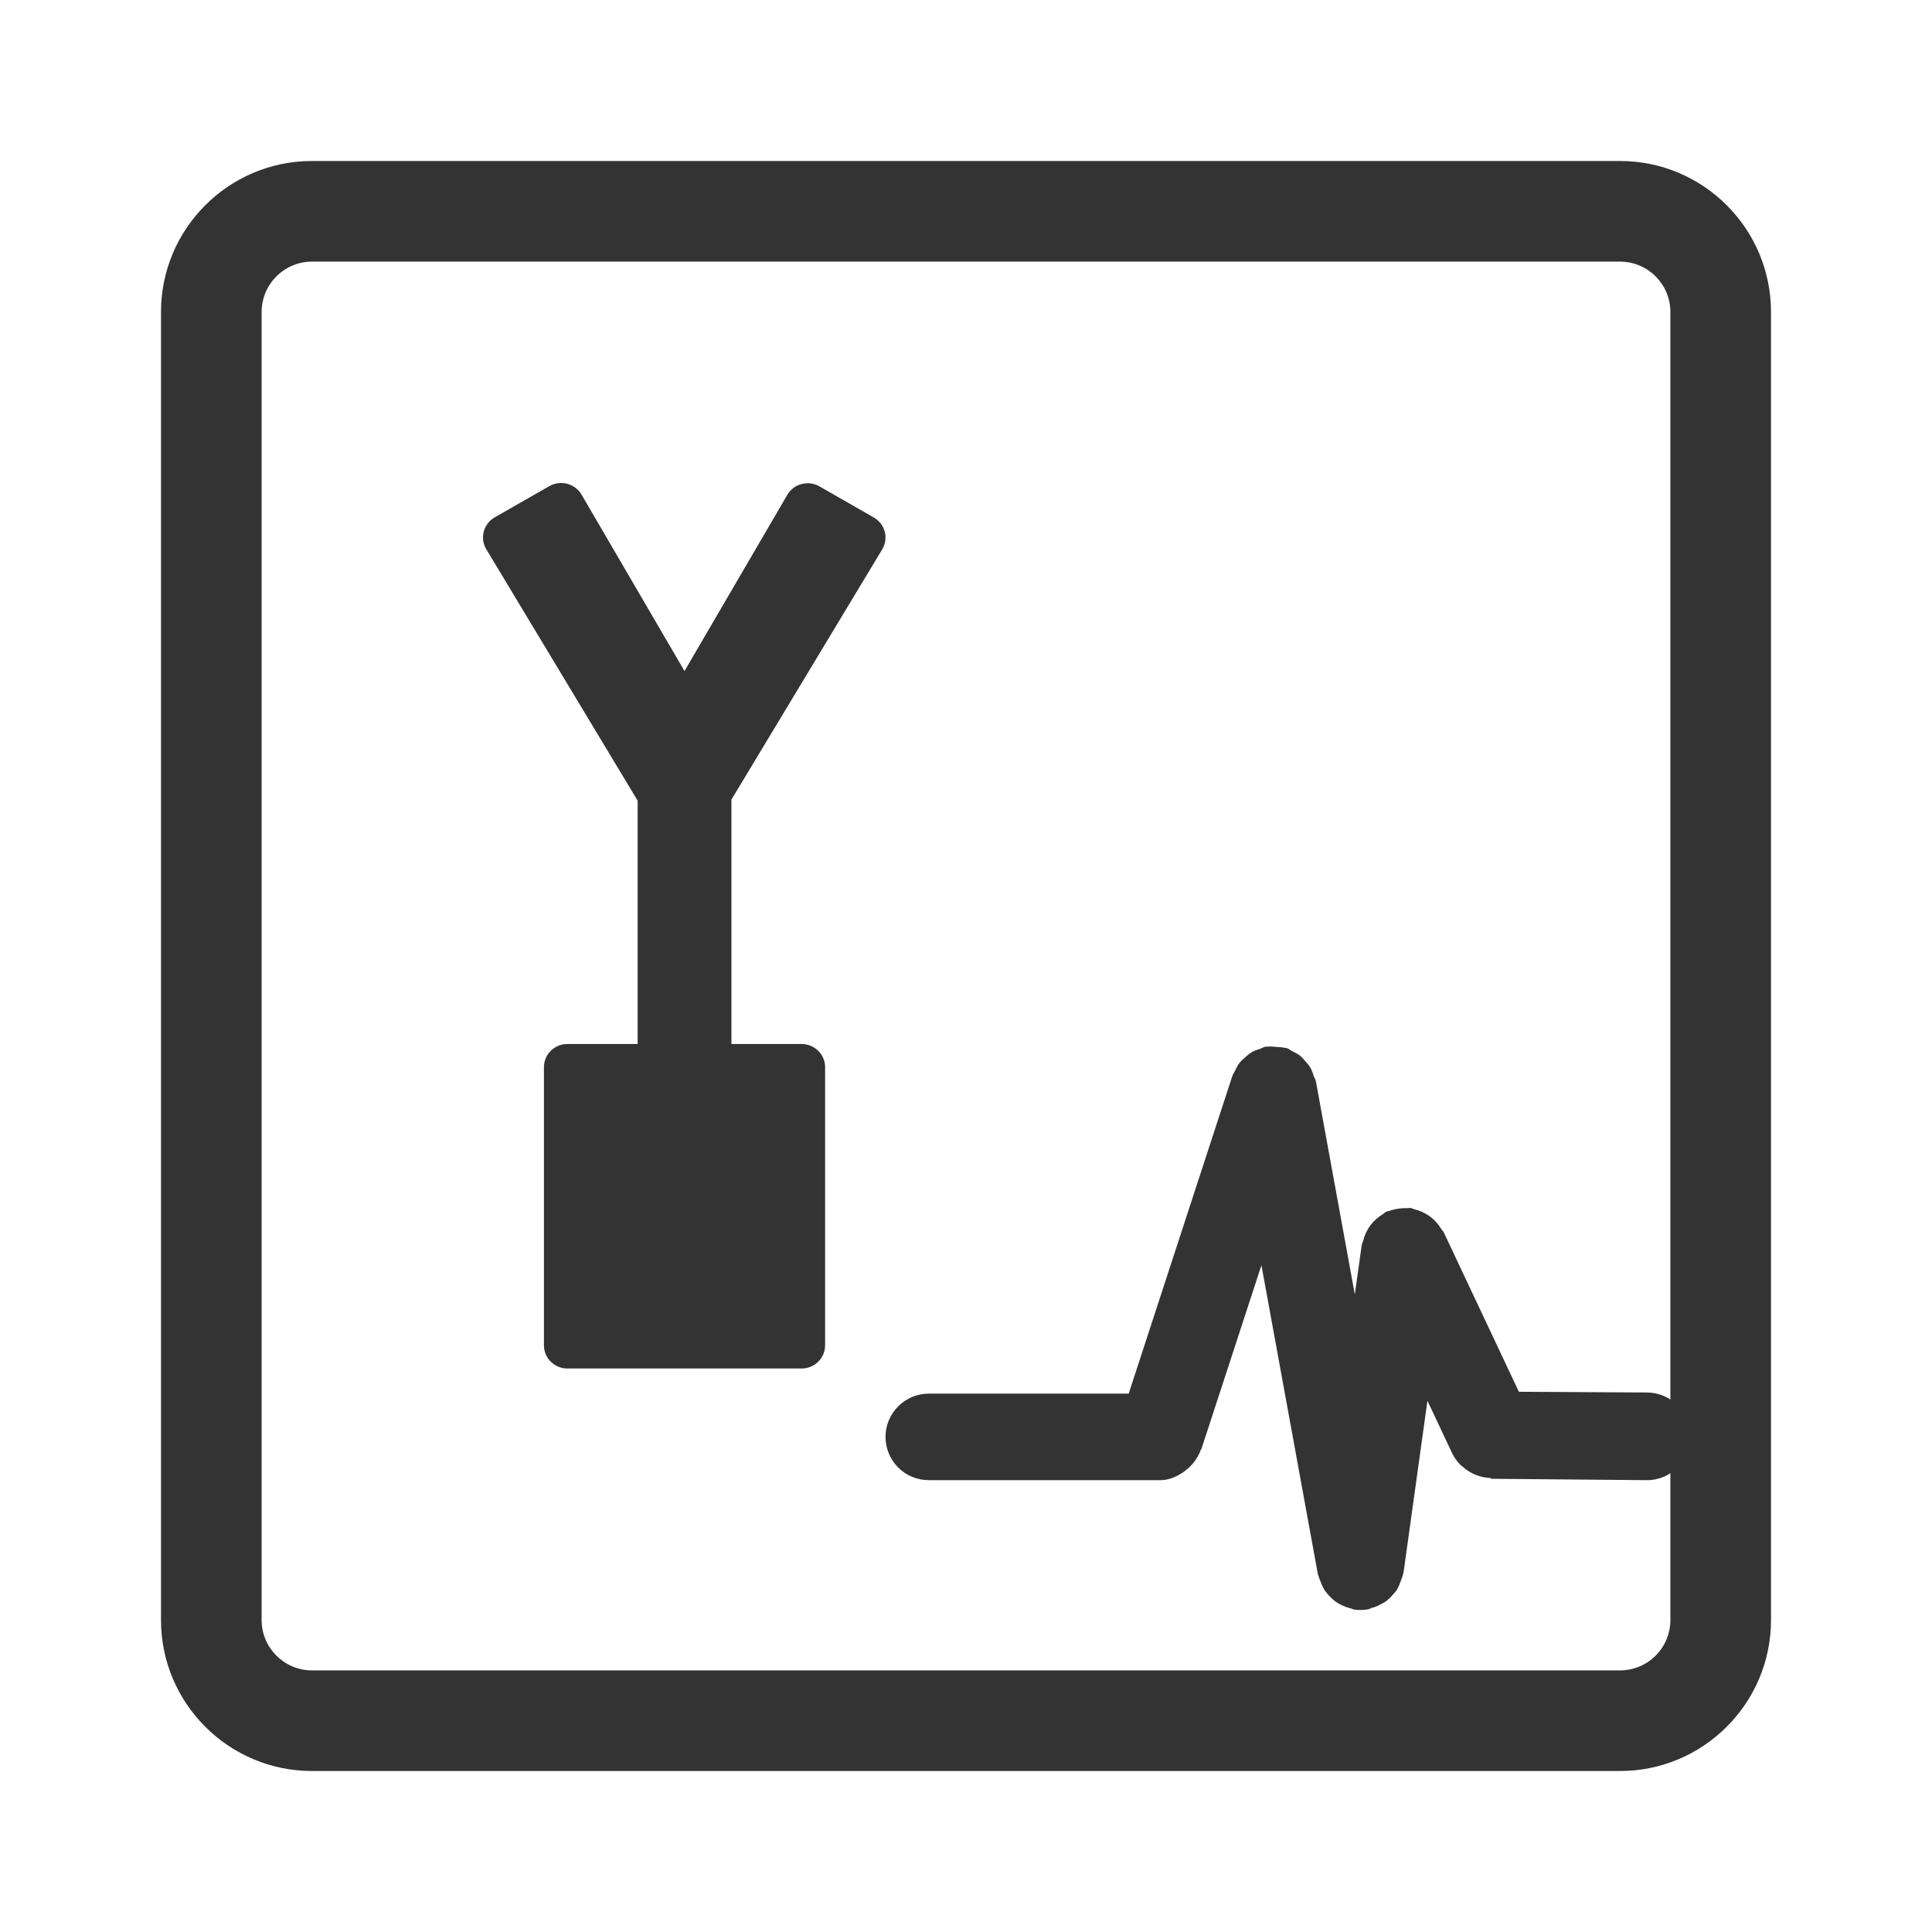
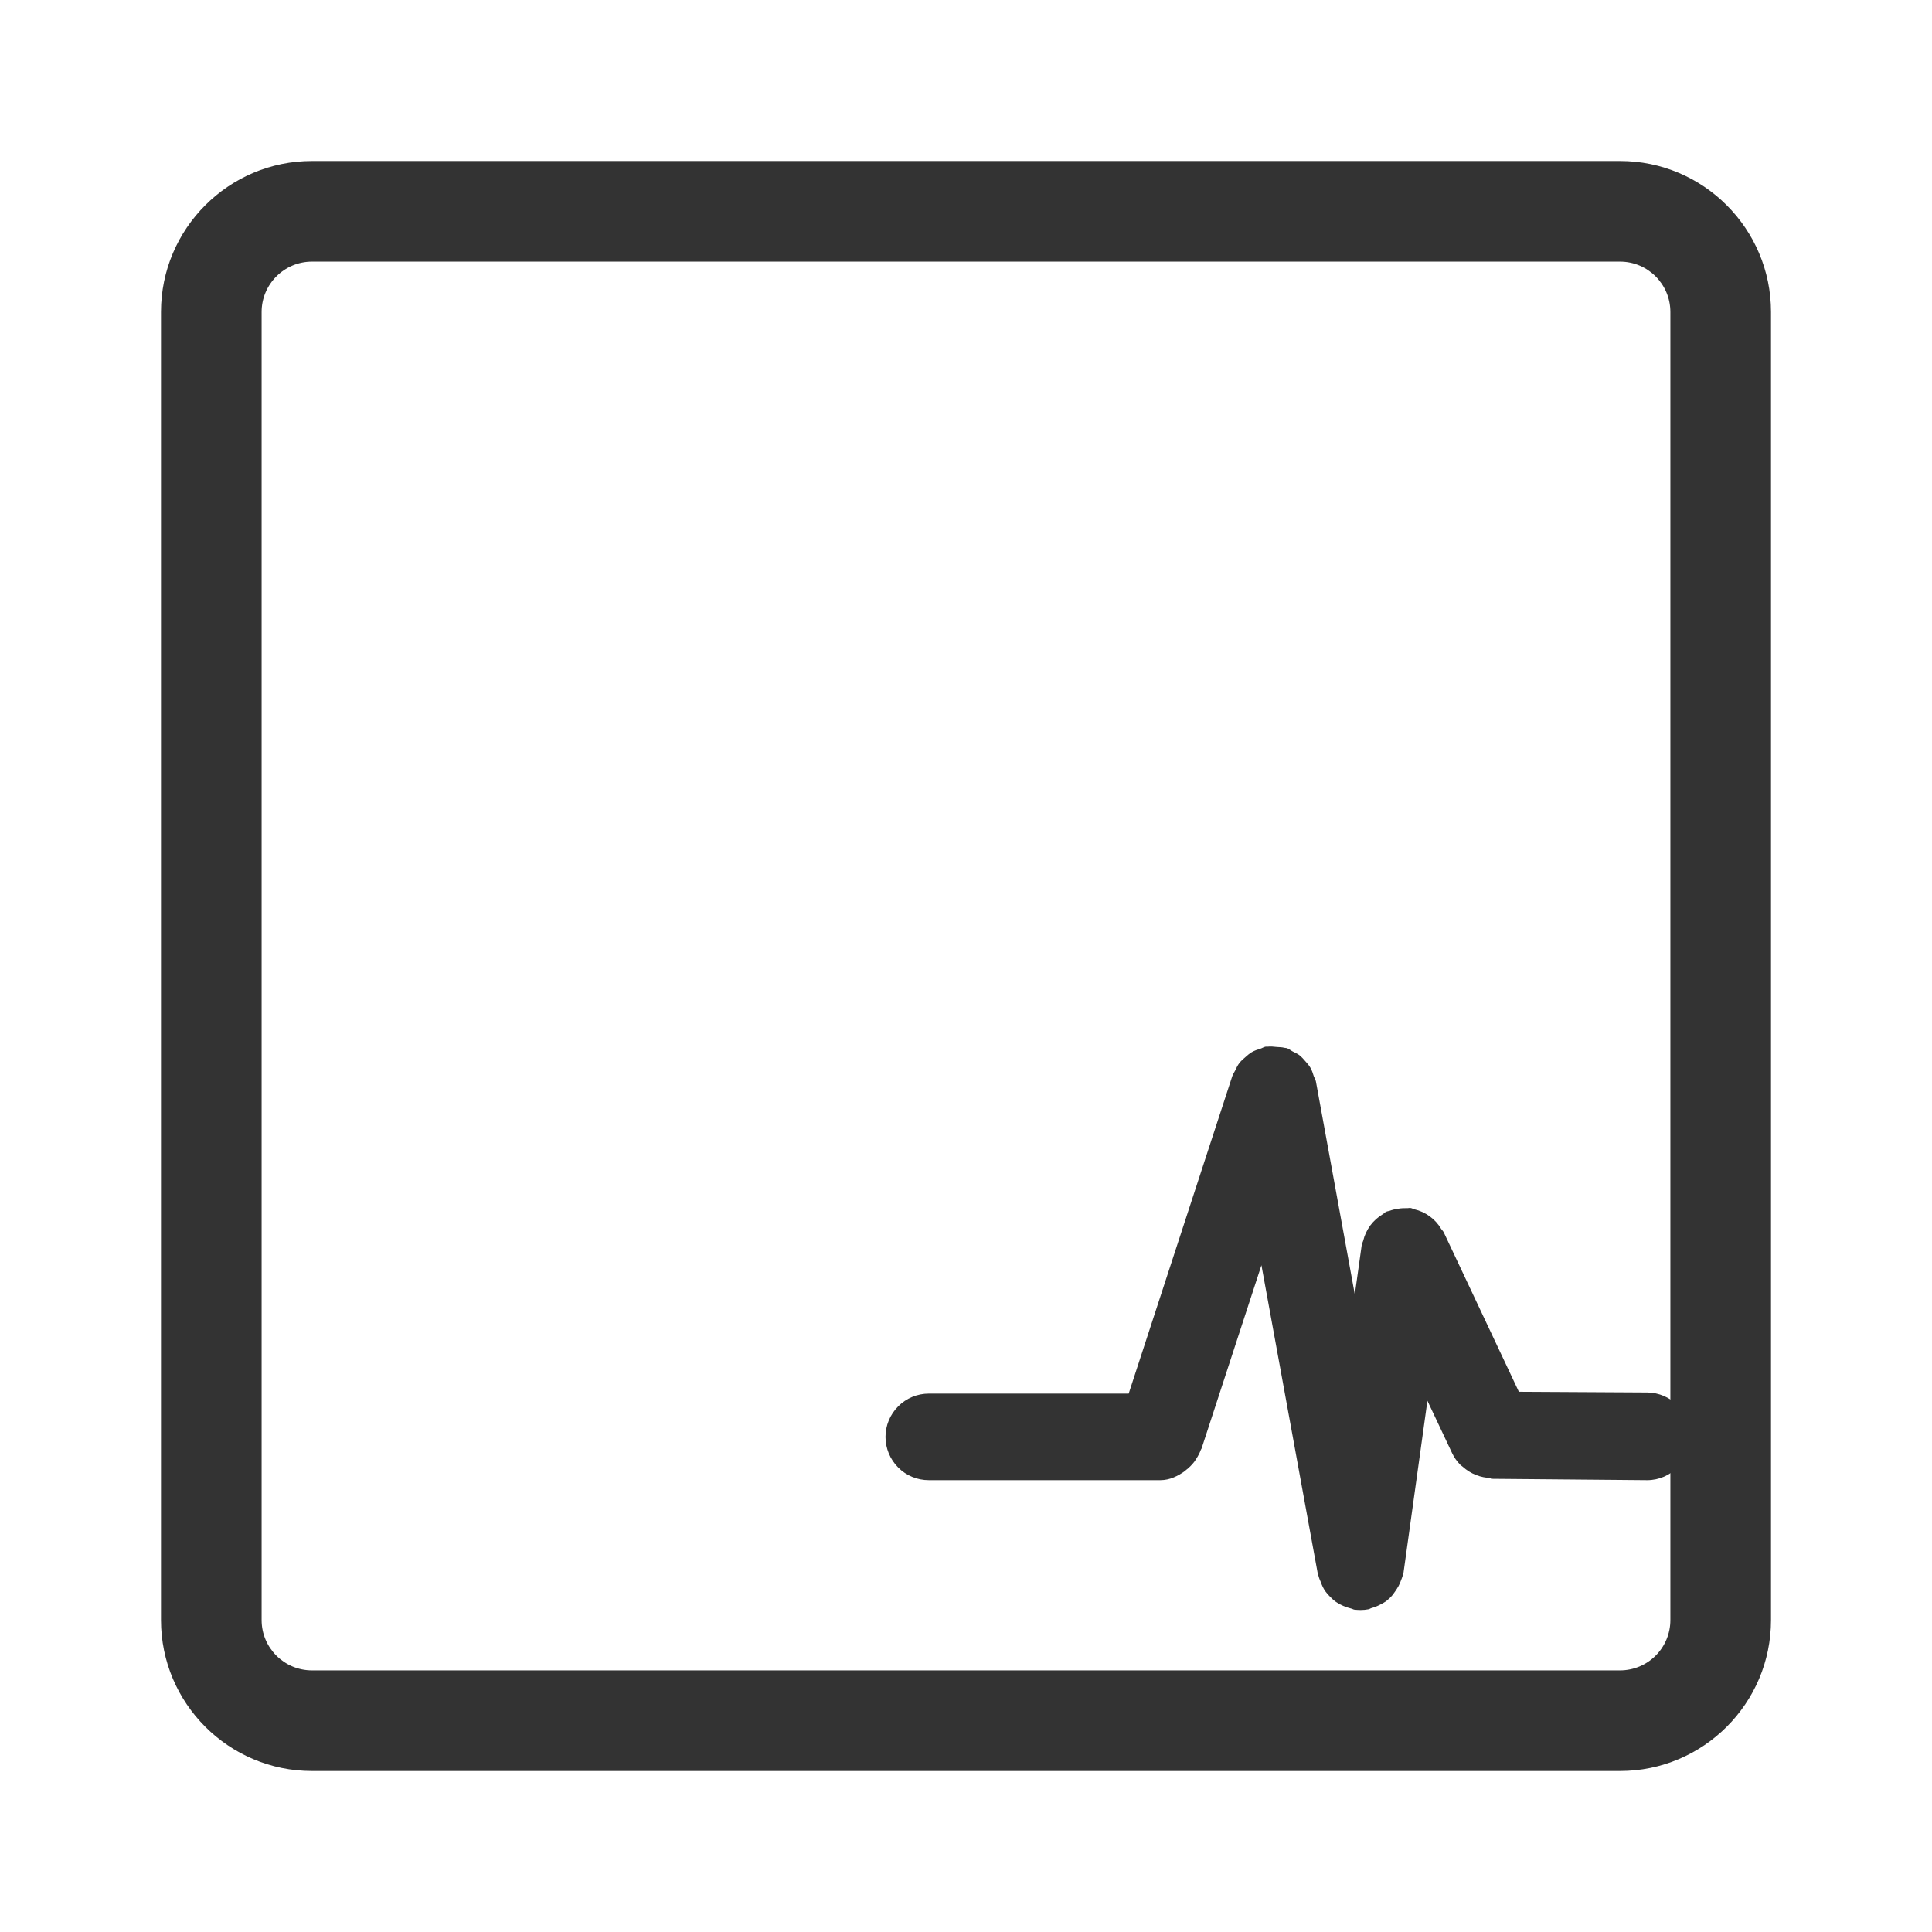
<svg xmlns="http://www.w3.org/2000/svg" width="24" height="24" viewBox="0 0 24 24" fill="none">
-   <path d="M10.25 16.712V13.257C10.25 13.099 10.119 12.969 9.959 12.969H9.086V9.933L10.96 6.823C10.999 6.757 11.01 6.679 10.991 6.605C10.971 6.532 10.923 6.468 10.857 6.43L10.178 6.041C10.111 6.003 10.032 5.993 9.957 6.013C9.883 6.032 9.82 6.08 9.781 6.146L8.503 8.336L7.224 6.144C7.185 6.078 7.121 6.03 7.047 6.01C6.972 5.99 6.893 6 6.826 6.038L6.145 6.427C6.079 6.465 6.03 6.528 6.01 6.602C5.99 6.675 6 6.754 6.039 6.82L7.921 9.946V12.969H7.047C6.97 12.969 6.896 13 6.841 13.054C6.787 13.108 6.757 13.181 6.757 13.257V16.712C6.757 16.788 6.787 16.861 6.841 16.915C6.896 16.969 6.97 17 7.047 17H9.959C10.119 17 10.25 16.87 10.25 16.712Z" fill="#333333" />
  <path d="M20.125 2H3.875C2.841 2 2 2.841 2 3.875V20.125C2 21.159 2.841 22 3.875 22H20.125C21.159 22 22 21.159 22 20.125V3.875C22 2.841 21.159 2 20.125 2ZM20.75 20.125C20.75 20.291 20.684 20.45 20.567 20.567C20.45 20.684 20.291 20.75 20.125 20.75H3.875C3.531 20.75 3.25 20.47 3.25 20.125V3.875C3.25 3.531 3.531 3.25 3.875 3.25H20.125C20.47 3.25 20.75 3.531 20.75 3.875V20.125Z" fill="#333333" />
-   <path d="M20.465 17.298L18.868 17.289L17.935 15.309C17.927 15.292 17.913 15.281 17.903 15.266C17.867 15.205 17.819 15.152 17.761 15.11C17.704 15.068 17.638 15.038 17.569 15.022C17.553 15.018 17.539 15.008 17.522 15.006C17.507 15.004 17.494 15.009 17.479 15.008C17.443 15.007 17.406 15.009 17.37 15.015C17.332 15.02 17.295 15.029 17.26 15.042C17.246 15.047 17.232 15.046 17.22 15.053C17.204 15.059 17.195 15.073 17.181 15.081C17.12 15.117 17.066 15.165 17.023 15.222C16.981 15.28 16.95 15.345 16.934 15.414C16.929 15.432 16.919 15.447 16.916 15.465L16.83 16.08L16.347 13.435C16.343 13.412 16.329 13.393 16.321 13.371C16.309 13.333 16.298 13.297 16.278 13.263C16.262 13.235 16.242 13.213 16.221 13.189C16.196 13.16 16.172 13.132 16.142 13.108C16.116 13.089 16.088 13.077 16.059 13.062C16.033 13.049 16.013 13.029 15.985 13.02C15.975 13.017 15.965 13.019 15.955 13.016C15.926 13.008 15.896 13.008 15.864 13.006C15.823 13.002 15.784 12.997 15.745 13.002C15.737 13.004 15.729 13 15.722 13.002C15.698 13.006 15.68 13.02 15.658 13.027C15.62 13.039 15.584 13.05 15.549 13.071C15.521 13.087 15.497 13.109 15.473 13.13C15.445 13.154 15.419 13.176 15.397 13.204C15.374 13.233 15.36 13.265 15.344 13.298C15.333 13.321 15.315 13.346 15.307 13.371L14.021 17.312H11.538C11.395 17.312 11.258 17.369 11.158 17.47C11.057 17.571 11 17.707 11 17.85C11 17.992 11.057 18.129 11.158 18.23C11.258 18.331 11.395 18.387 11.538 18.387H14.415C14.532 18.387 14.634 18.335 14.722 18.272C14.725 18.27 14.728 18.264 14.732 18.262C14.771 18.233 14.805 18.198 14.835 18.16C14.845 18.147 14.853 18.132 14.862 18.119C14.885 18.084 14.904 18.047 14.918 18.008C14.921 18.003 14.925 17.998 14.927 17.992L15.67 15.717L16.372 19.56C16.374 19.568 16.379 19.574 16.381 19.582C16.387 19.609 16.399 19.633 16.41 19.659C16.422 19.696 16.44 19.731 16.461 19.764C16.476 19.785 16.494 19.803 16.511 19.823C16.538 19.852 16.566 19.878 16.598 19.901C16.654 19.938 16.717 19.965 16.782 19.981C16.798 19.984 16.811 19.994 16.827 19.996C16.852 19.998 16.876 20 16.9 20H16.903C16.935 20 16.967 19.997 16.998 19.991C17.013 19.989 17.024 19.979 17.039 19.975C17.077 19.965 17.114 19.95 17.149 19.931C17.175 19.918 17.198 19.905 17.221 19.889C17.251 19.865 17.278 19.839 17.302 19.81C17.321 19.789 17.34 19.769 17.355 19.745C17.374 19.713 17.386 19.678 17.4 19.642C17.41 19.615 17.422 19.588 17.428 19.559C17.429 19.551 17.434 19.545 17.435 19.537L17.732 17.401L18.04 18.054C18.065 18.107 18.099 18.153 18.138 18.194C18.147 18.203 18.159 18.21 18.169 18.219C18.219 18.264 18.276 18.3 18.339 18.324C18.396 18.346 18.455 18.358 18.516 18.36C18.519 18.36 18.521 18.37 18.523 18.37L20.459 18.387H20.462C20.758 18.387 20.998 18.141 21 17.846C21.001 17.702 20.945 17.564 20.845 17.462C20.745 17.359 20.608 17.3 20.465 17.298Z" fill="#333333" />
+   <path d="M20.465 17.298L18.868 17.289L17.935 15.309C17.927 15.292 17.913 15.281 17.903 15.266C17.867 15.205 17.819 15.152 17.761 15.11C17.704 15.068 17.638 15.038 17.569 15.022C17.553 15.018 17.539 15.008 17.522 15.006C17.507 15.004 17.494 15.009 17.479 15.008C17.443 15.007 17.406 15.009 17.37 15.015C17.332 15.02 17.295 15.029 17.26 15.042C17.246 15.047 17.232 15.046 17.22 15.053C17.204 15.059 17.195 15.073 17.181 15.081C17.12 15.117 17.066 15.165 17.023 15.222C16.981 15.28 16.95 15.345 16.934 15.414C16.929 15.432 16.919 15.447 16.916 15.465L16.83 16.08L16.347 13.435C16.343 13.412 16.329 13.393 16.321 13.371C16.309 13.333 16.298 13.297 16.278 13.263C16.262 13.235 16.242 13.213 16.221 13.189C16.196 13.16 16.172 13.132 16.142 13.108C16.116 13.089 16.088 13.077 16.059 13.062C16.033 13.049 16.013 13.029 15.985 13.02C15.975 13.017 15.965 13.019 15.955 13.016C15.926 13.008 15.896 13.008 15.864 13.006C15.823 13.002 15.784 12.997 15.745 13.002C15.737 13.004 15.729 13 15.722 13.002C15.698 13.006 15.68 13.02 15.658 13.027C15.62 13.039 15.584 13.05 15.549 13.071C15.521 13.087 15.497 13.109 15.473 13.13C15.445 13.154 15.419 13.176 15.397 13.204C15.374 13.233 15.36 13.265 15.344 13.298C15.333 13.321 15.315 13.346 15.307 13.371L14.021 17.312H11.538C11.395 17.312 11.258 17.369 11.158 17.47C11.057 17.571 11 17.707 11 17.85C11 17.992 11.057 18.129 11.158 18.23C11.258 18.331 11.395 18.387 11.538 18.387H14.415C14.532 18.387 14.634 18.335 14.722 18.272C14.725 18.27 14.728 18.264 14.732 18.262C14.771 18.233 14.805 18.198 14.835 18.16C14.845 18.147 14.853 18.132 14.862 18.119C14.885 18.084 14.904 18.047 14.918 18.008C14.921 18.003 14.925 17.998 14.927 17.992L15.67 15.717L16.372 19.56C16.374 19.568 16.379 19.574 16.381 19.582C16.387 19.609 16.399 19.633 16.41 19.659C16.422 19.696 16.44 19.731 16.461 19.764C16.476 19.785 16.494 19.803 16.511 19.823C16.538 19.852 16.566 19.878 16.598 19.901C16.654 19.938 16.717 19.965 16.782 19.981C16.798 19.984 16.811 19.994 16.827 19.996C16.852 19.998 16.876 20 16.9 20H16.903C16.935 20 16.967 19.997 16.998 19.991C17.013 19.989 17.024 19.979 17.039 19.975C17.077 19.965 17.114 19.95 17.149 19.931C17.175 19.918 17.198 19.905 17.221 19.889C17.251 19.865 17.278 19.839 17.302 19.81C17.374 19.713 17.386 19.678 17.4 19.642C17.41 19.615 17.422 19.588 17.428 19.559C17.429 19.551 17.434 19.545 17.435 19.537L17.732 17.401L18.04 18.054C18.065 18.107 18.099 18.153 18.138 18.194C18.147 18.203 18.159 18.21 18.169 18.219C18.219 18.264 18.276 18.3 18.339 18.324C18.396 18.346 18.455 18.358 18.516 18.36C18.519 18.36 18.521 18.37 18.523 18.37L20.459 18.387H20.462C20.758 18.387 20.998 18.141 21 17.846C21.001 17.702 20.945 17.564 20.845 17.462C20.745 17.359 20.608 17.3 20.465 17.298Z" fill="#333333" />
</svg>